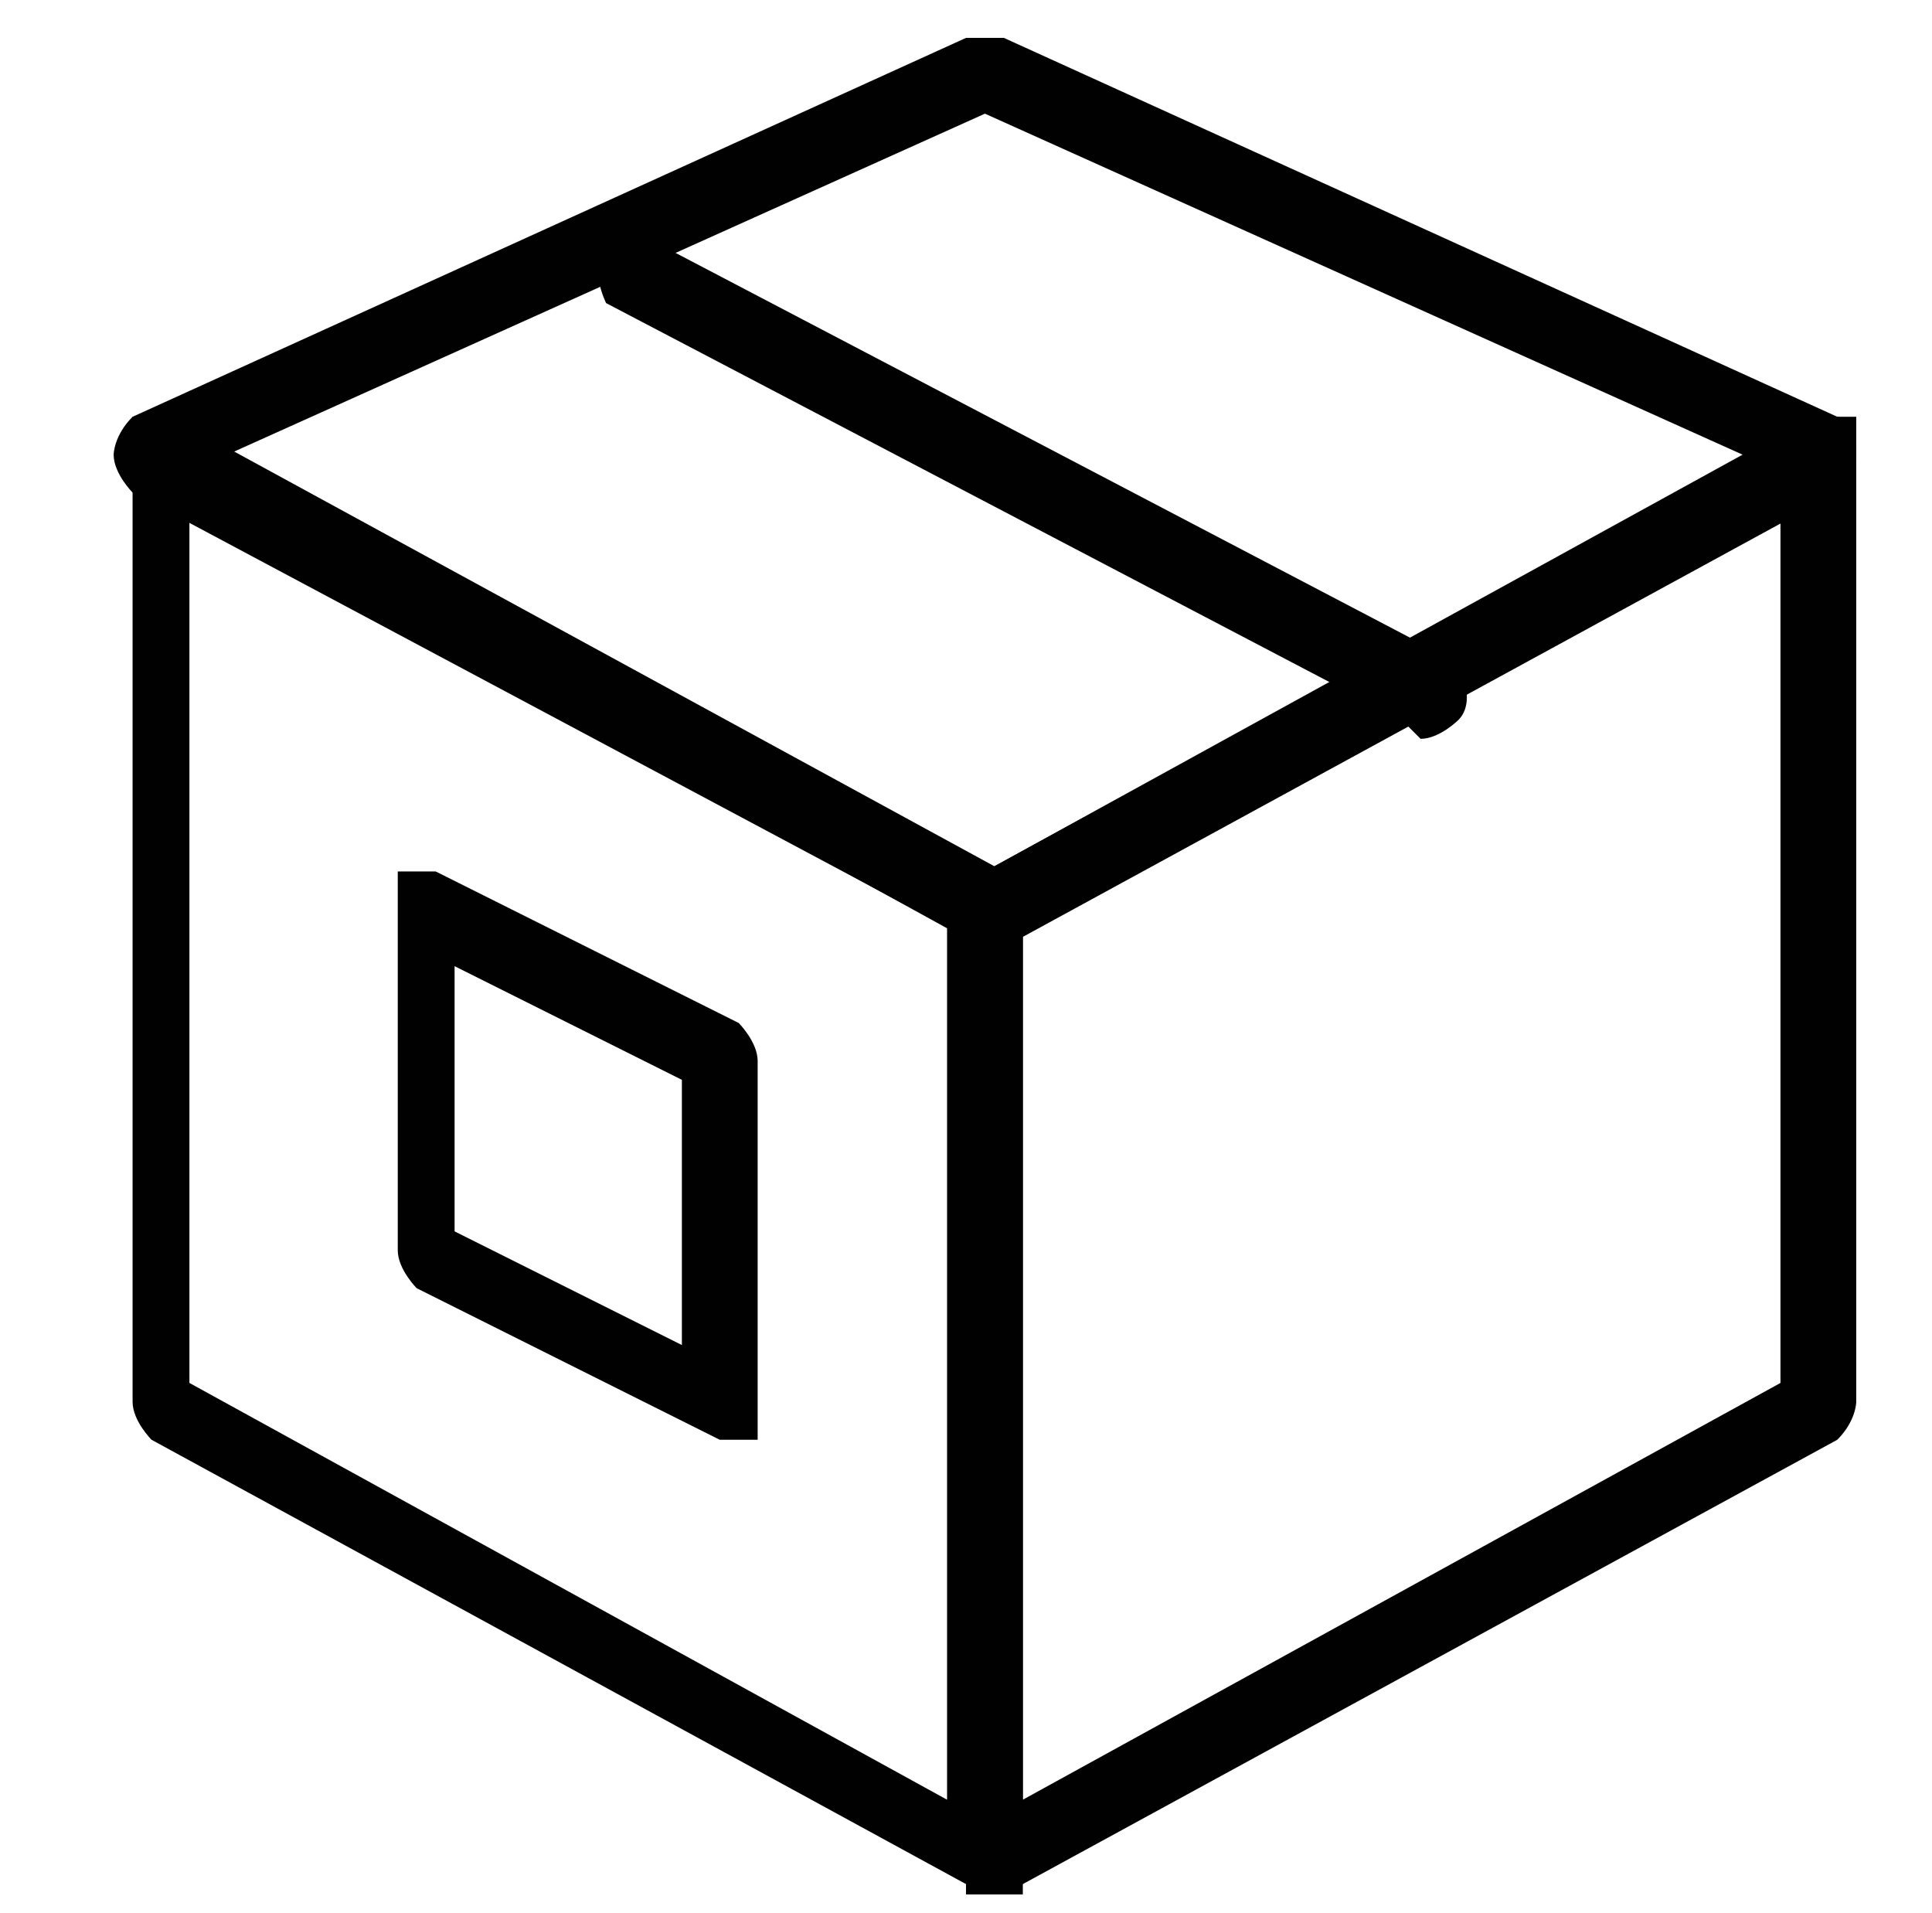
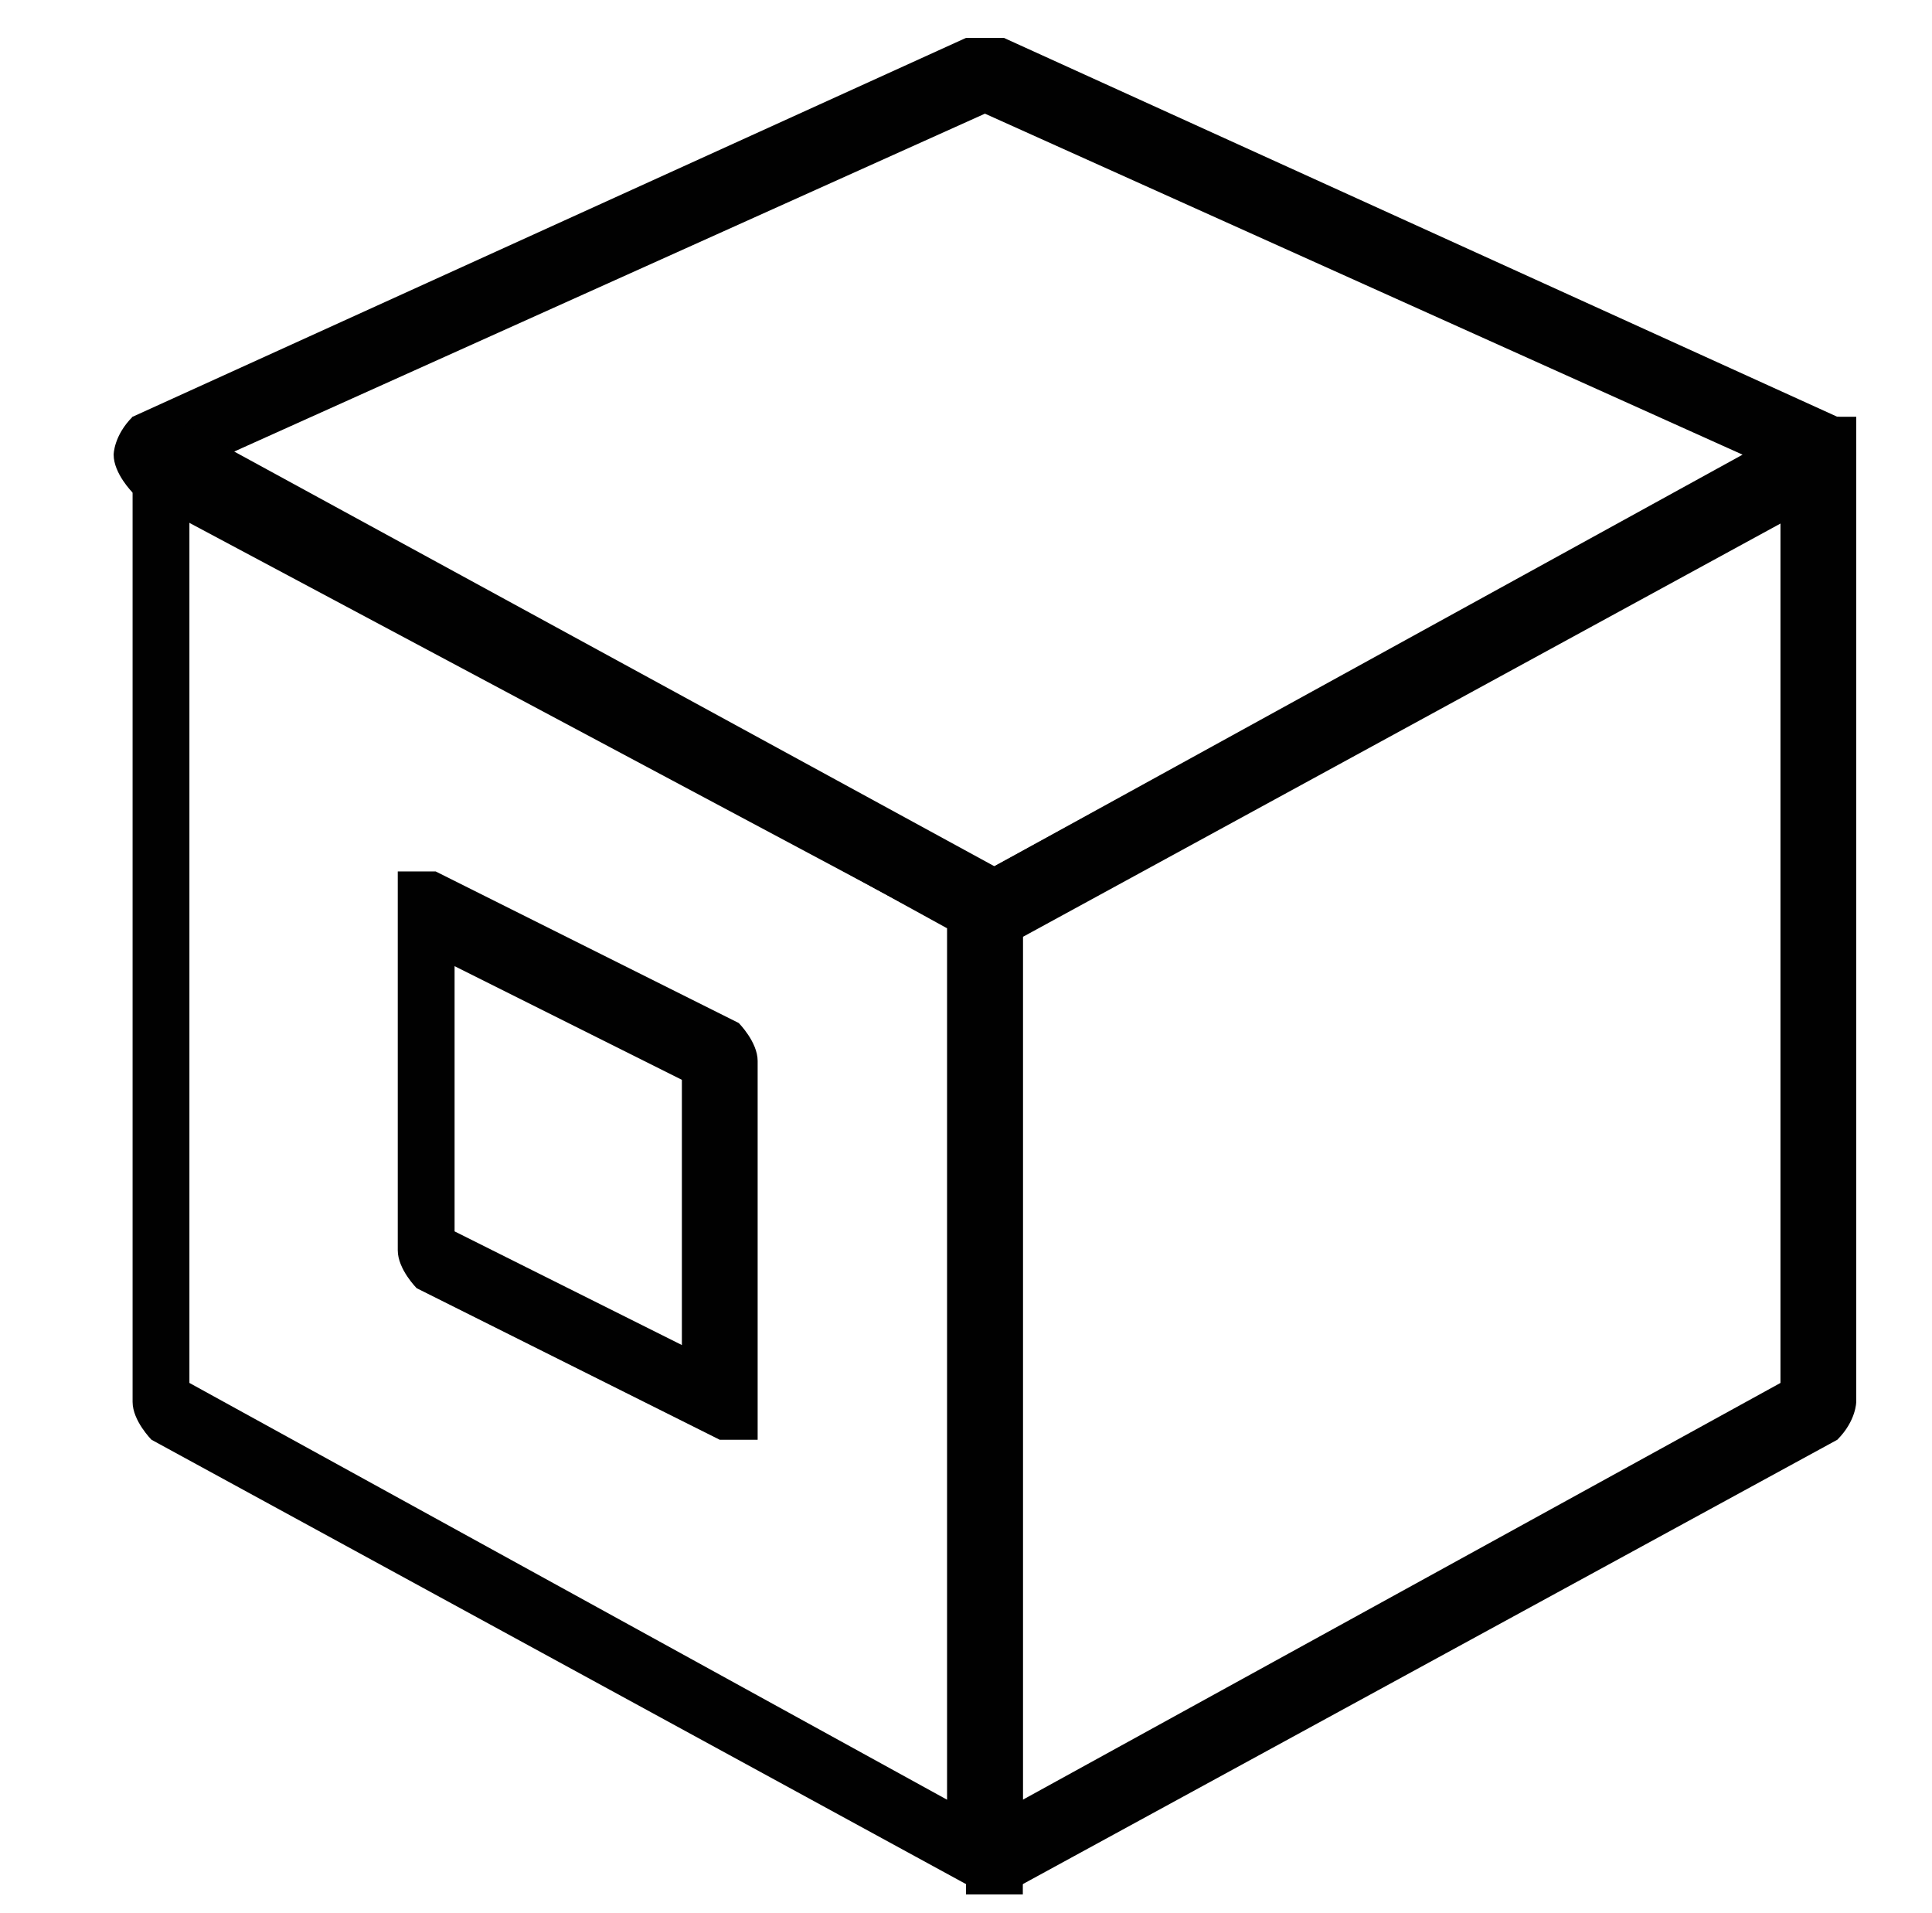
<svg xmlns="http://www.w3.org/2000/svg" id="Camada_1" data-name="Camada 1" version="1.1" viewBox="0 0 1.02 1.01">
  <defs>
    <style>
      .cls-1 {
        fill: #010101;
        stroke-width: 0px;
      }
    </style>
  </defs>
  <path class="cls-1" d="M.52.5s0,0,0,0L.07.26s-.01-.01-.01-.02c0,0,0-.01.01-.02L.51.02s.01,0,.02,0l.44.2s.01,0,.01.02c0,0,0,.01-.01.02l-.44.24s0,0,0,0ZM.12.24l.4.22.4-.22L.52.06.12.24Z" />
-   <path class="cls-1" d="M.74.38s0,0,0,0l-.42-.22s-.01-.02,0-.03c0,0,.02-.01.03,0l.42.22s.01.02,0,.03c0,0-.01.01-.02.01Z" />
  <path class="cls-1" d="M.52,1s0,0-.01,0c0,0,0-.01,0-.02V.48s0-.01.01-.02l.44-.24s.01,0,.02,0c0,0,0,.01,0,.02v.5s0,.01-.01.02l-.44.24s0,0,0,0ZM.54.49v.46l.4-.22v-.46l-.4.22Z" />
  <path class="cls-1" d="M.52,1s0,0,0,0l-.44-.24s-.01-.01-.01-.02V.24s0-.01,0-.02c0,0,.01,0,.02,0l.44.24s.01.01.01.02v.5s0,.01,0,.02c0,0,0,0-.01,0ZM.1.73l.4.22v-.46L.1.27v.46Z" />
  <path class="cls-1" d="M.38.76s0,0,0,0l-.16-.08s-.01-.01-.01-.02v-.18s0-.01,0-.02c0,0,.01,0,.02,0l.16.08s.01.01.01.02v.18s0,.01,0,.02c0,0,0,0-.01,0ZM.24.65l.12.06v-.14l-.12-.06v.14Z" />
</svg>